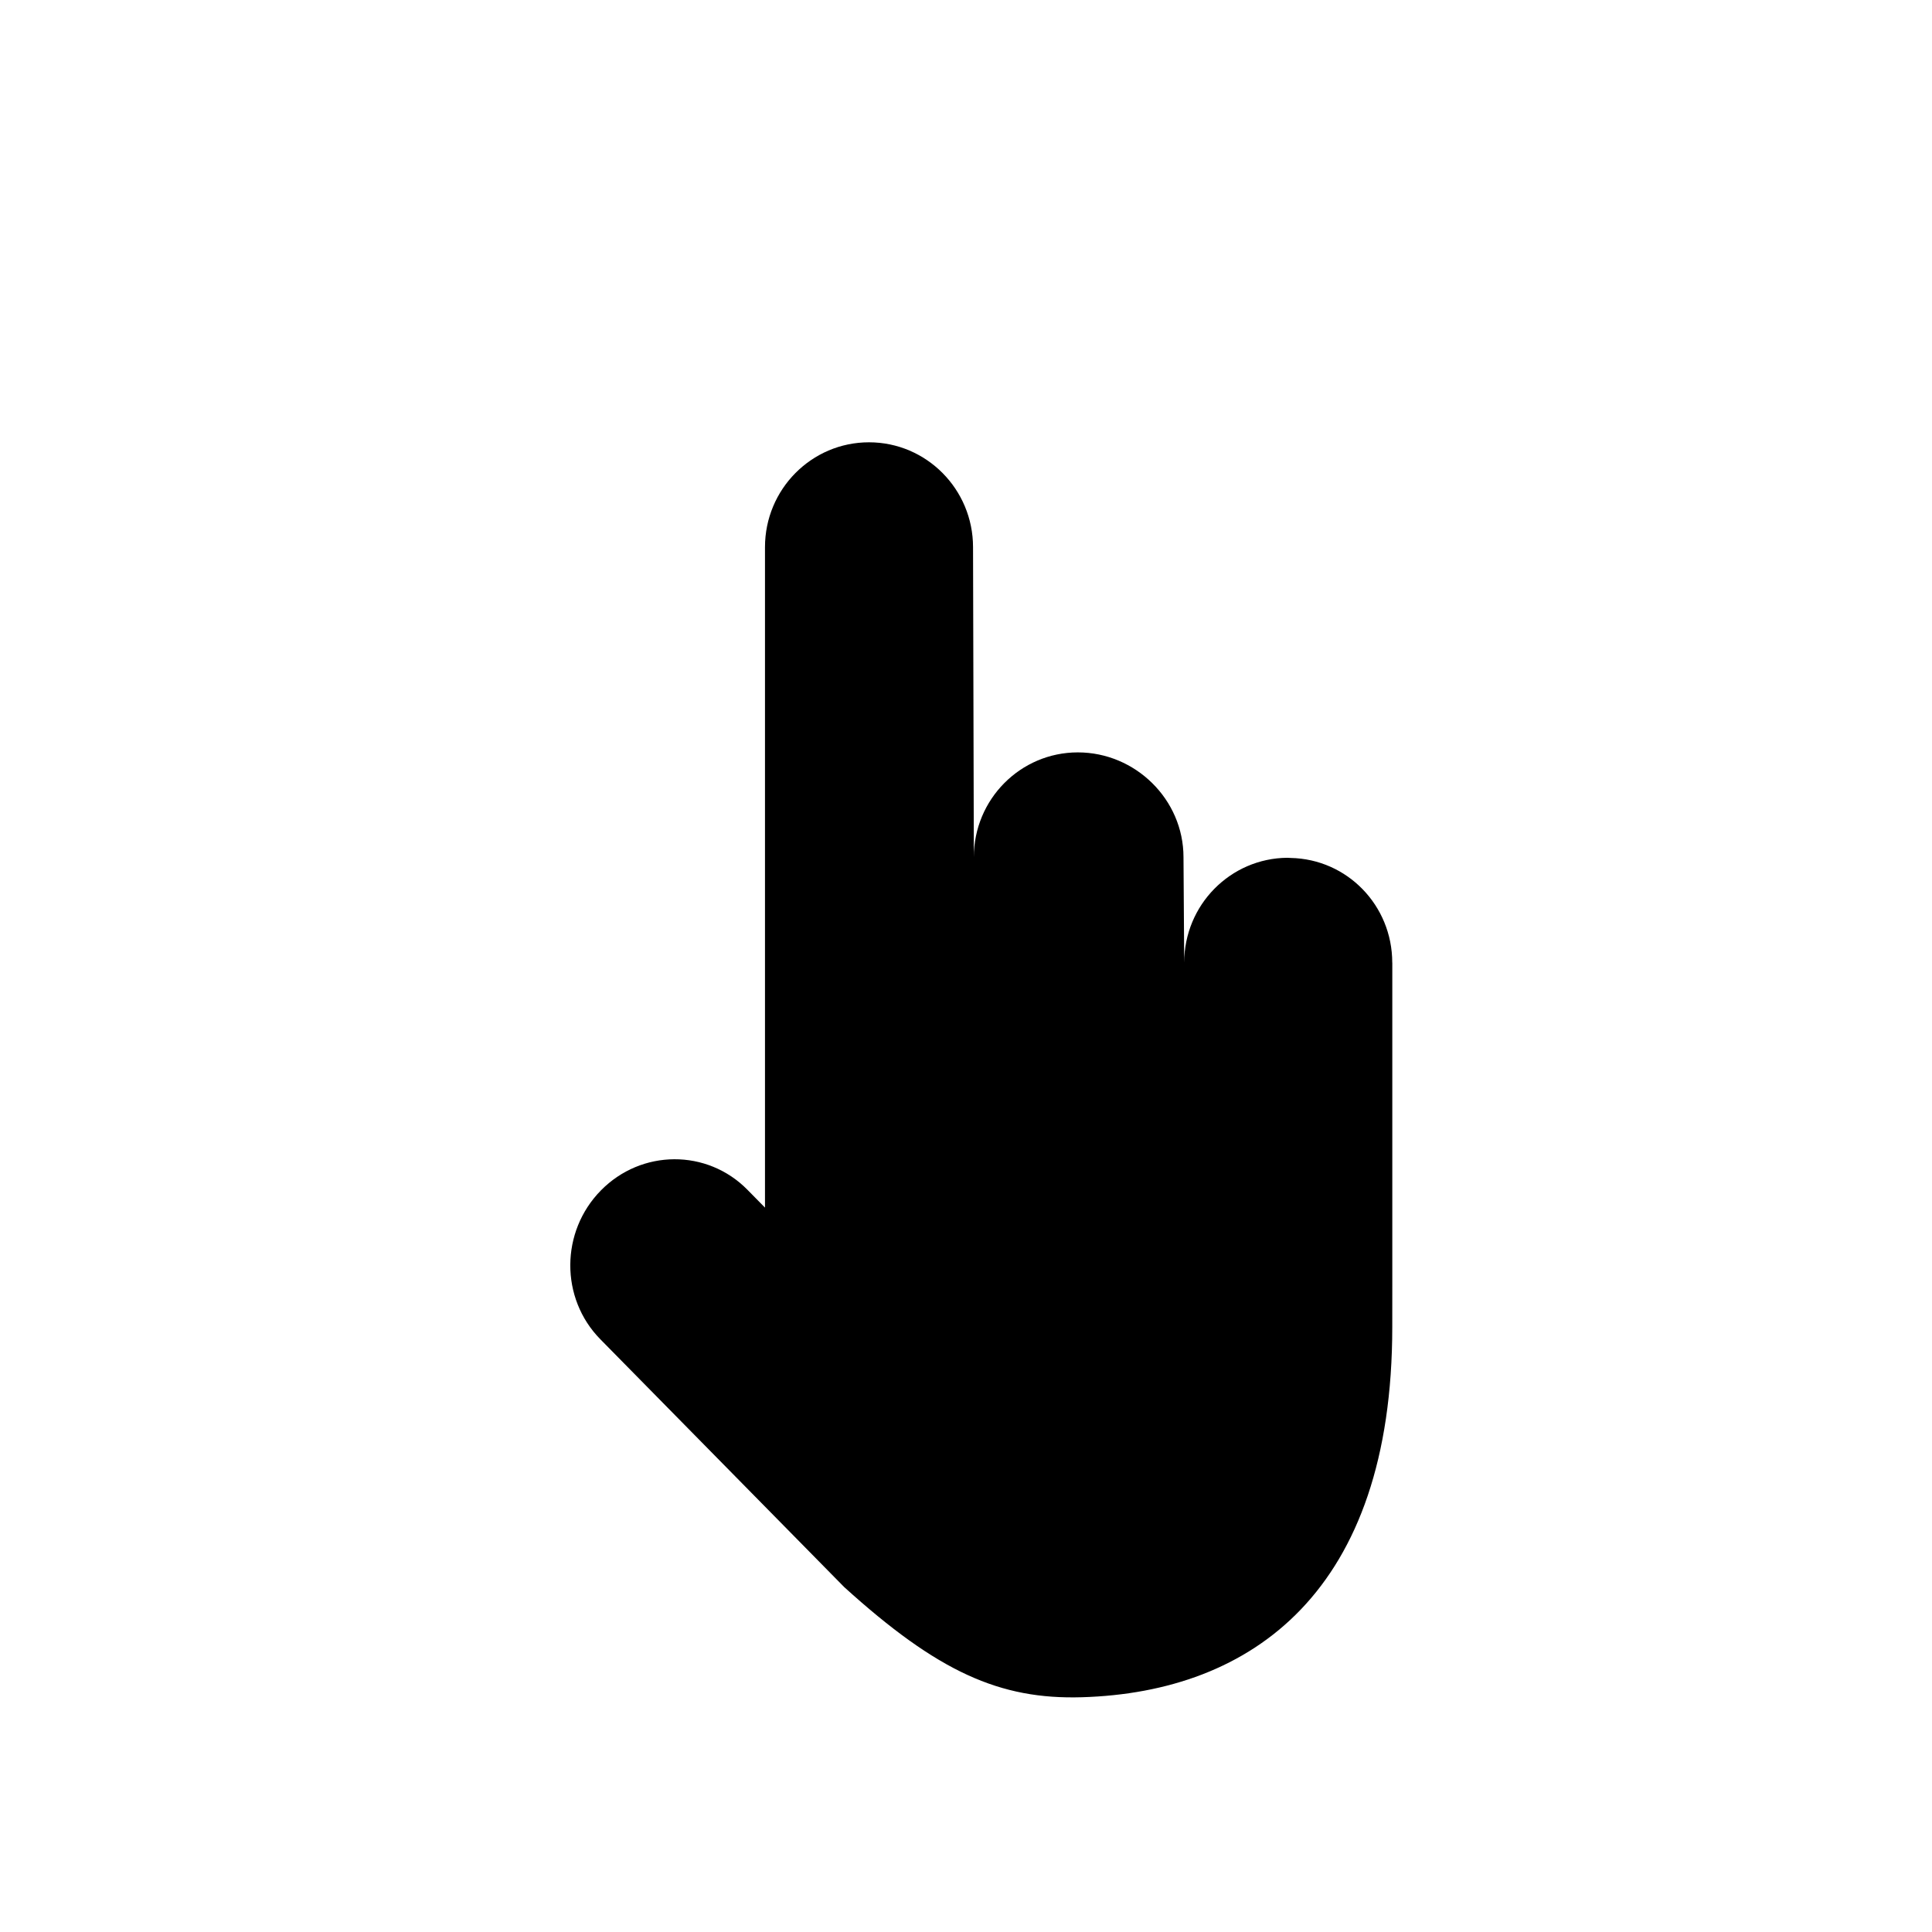
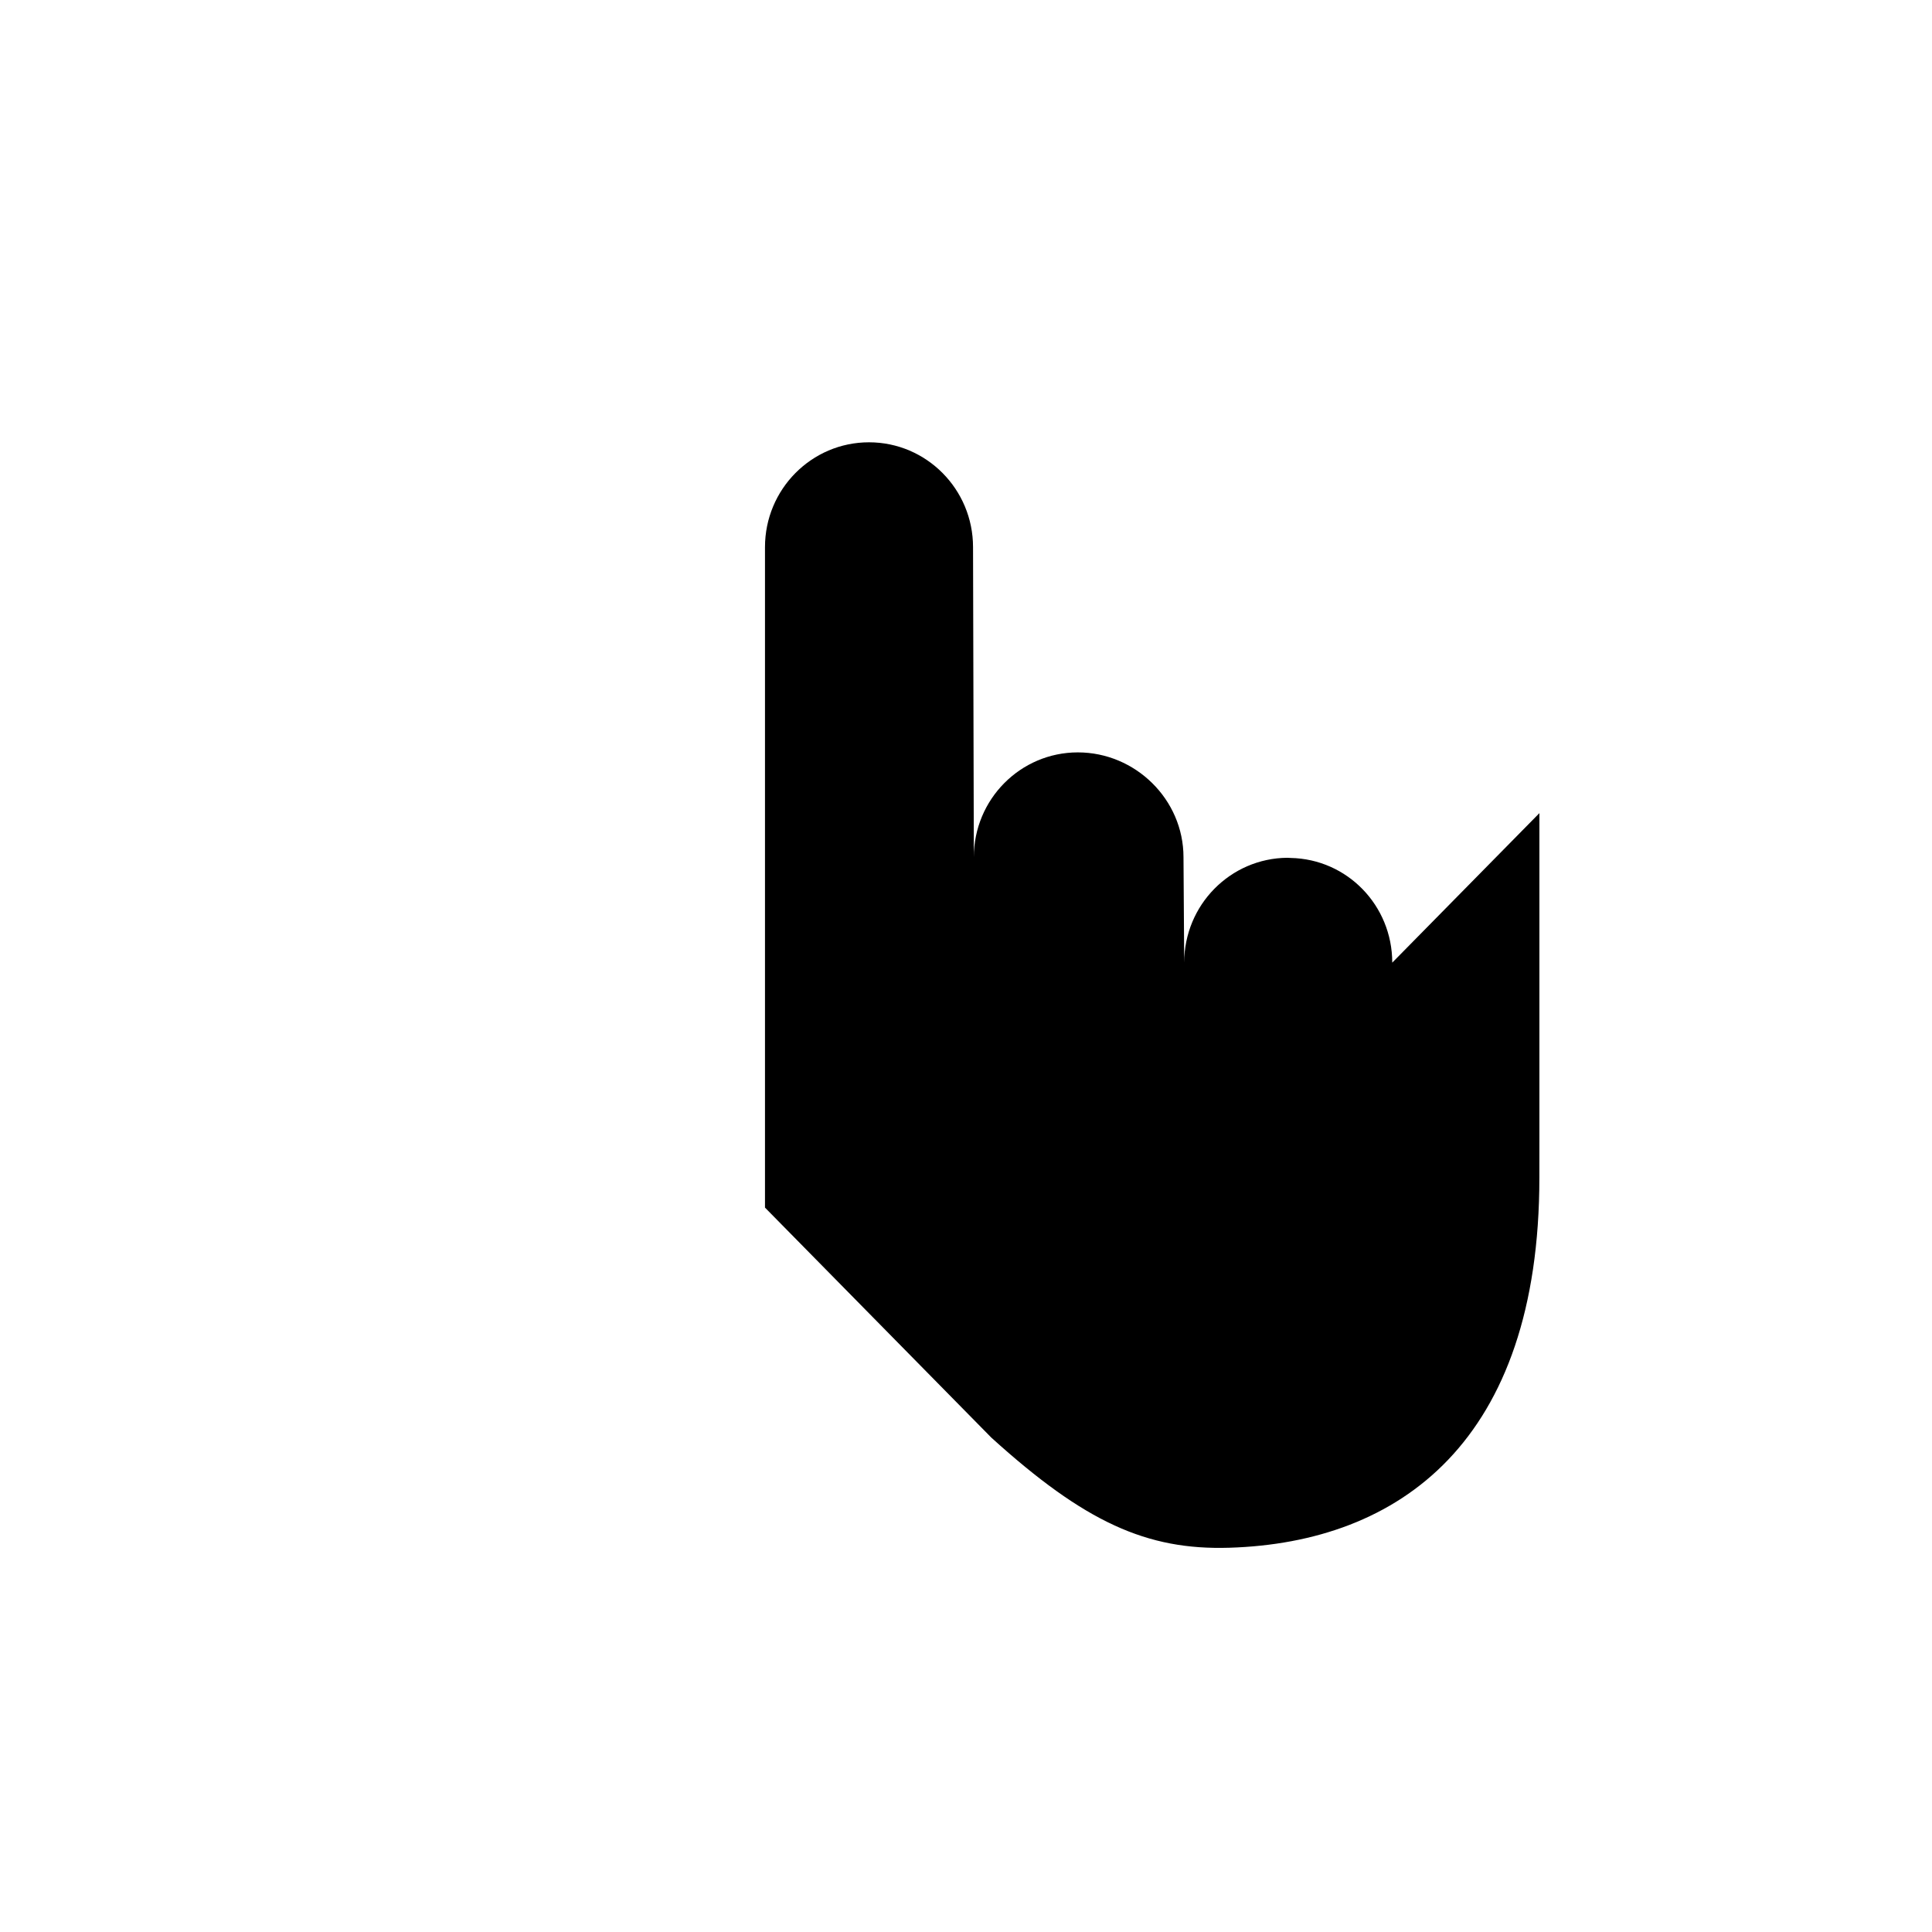
<svg xmlns="http://www.w3.org/2000/svg" fill="#000000" width="800px" height="800px" version="1.1" viewBox="144 144 512 512">
-   <path d="m512.96 399.11c0-15.156-11.934-27.441-26.902-27.742-0.188-0.004-0.824-0.047-0.895-0.047-15.125 0.125-27.336 12.52-27.336 27.789l-0.188-27.93c0-15.348-12.773-27.789-28-27.789-15.223 0-27.562 12.445-27.562 27.789l-0.211-82.172c0-15.348-12.348-27.793-27.57-27.793-15.223 0-27.566 12.445-27.566 27.793v175.02l-4.648-4.723c-10.68-10.852-28.066-10.777-38.828 0.16-10.766 10.938-10.836 28.605-0.156 39.457l64.637 65.684c24.801 22.473 41.203 29.832 63.004 29.18 45.164-1.355 82.227-28.125 82.227-98.098 0-1.379 0.008-8.859 0.008-10.621v-85.961z" />
+   <path d="m512.96 399.11c0-15.156-11.934-27.441-26.902-27.742-0.188-0.004-0.824-0.047-0.895-0.047-15.125 0.125-27.336 12.52-27.336 27.789l-0.188-27.93c0-15.348-12.773-27.789-28-27.789-15.223 0-27.562 12.445-27.562 27.789l-0.211-82.172c0-15.348-12.348-27.793-27.57-27.793-15.223 0-27.566 12.445-27.566 27.793v175.02l-4.648-4.723l64.637 65.684c24.801 22.473 41.203 29.832 63.004 29.18 45.164-1.355 82.227-28.125 82.227-98.098 0-1.379 0.008-8.859 0.008-10.621v-85.961z" />
</svg>